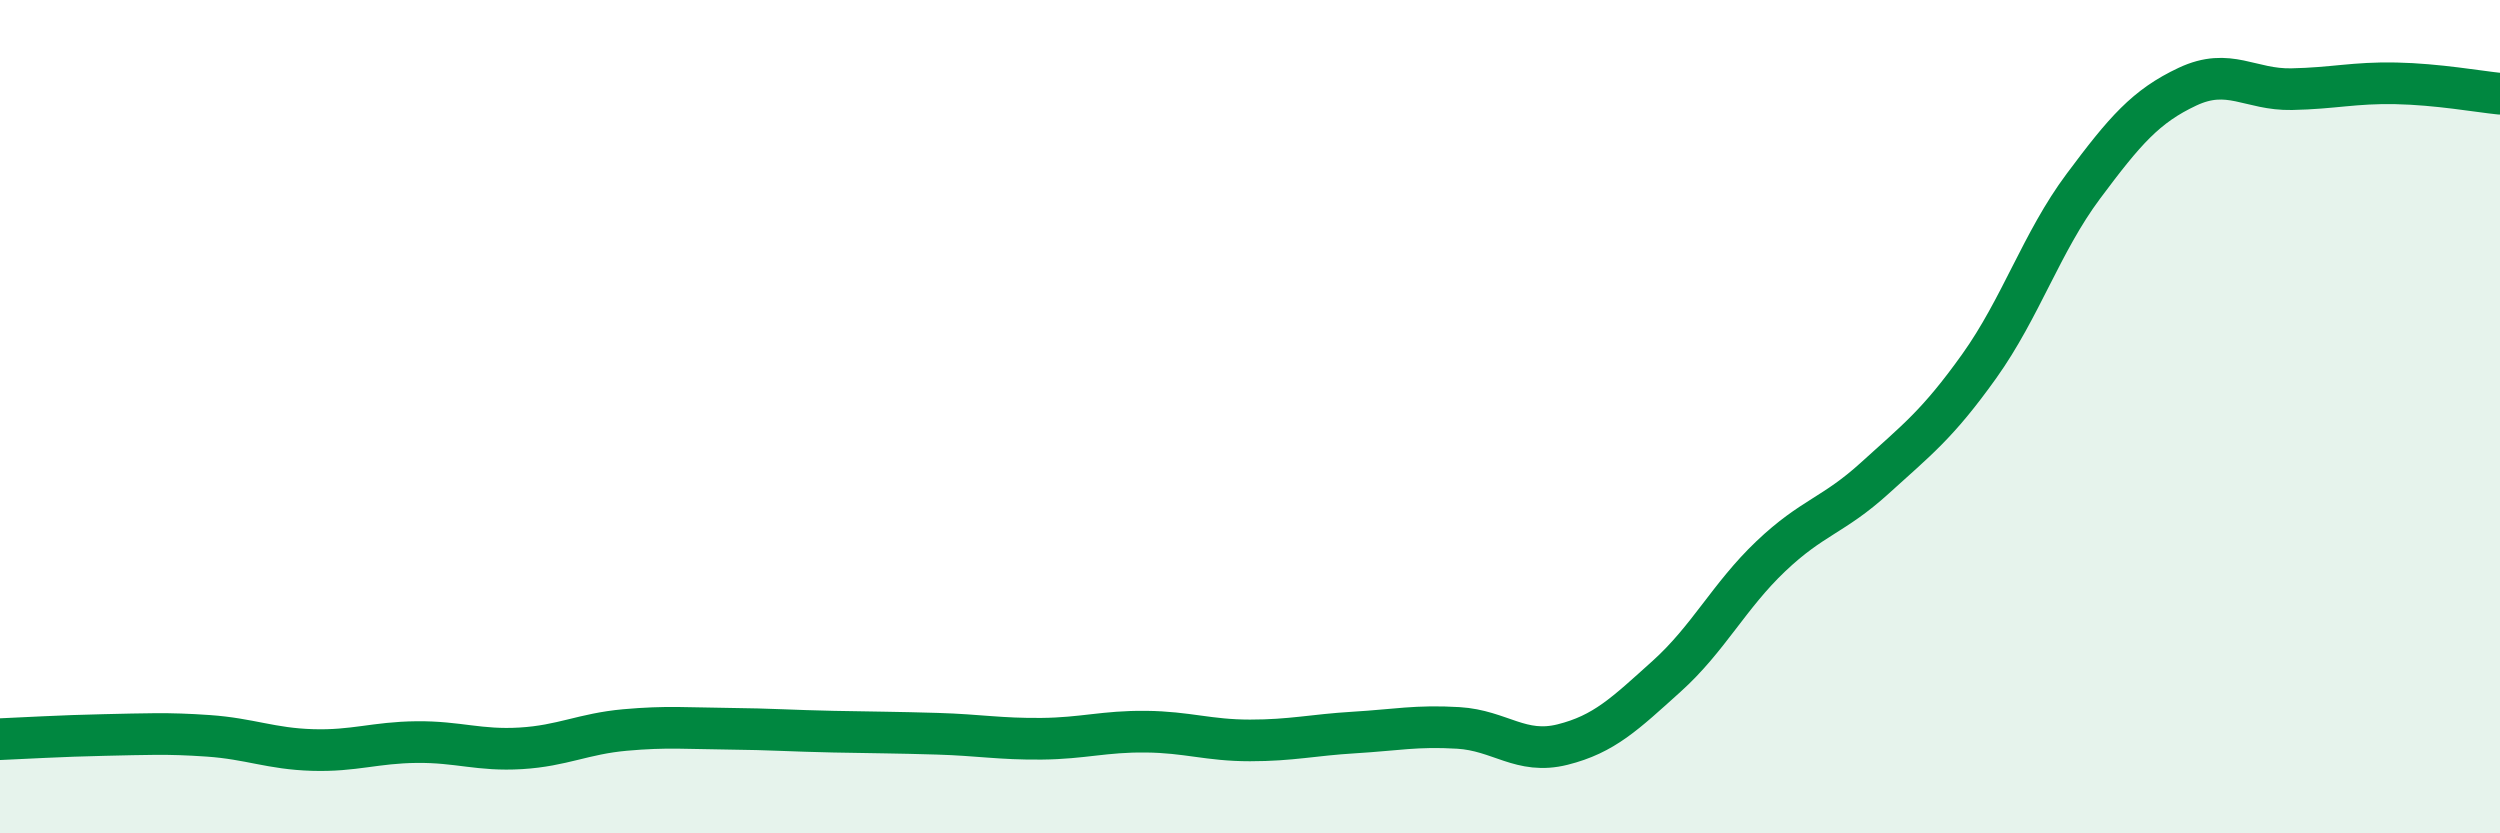
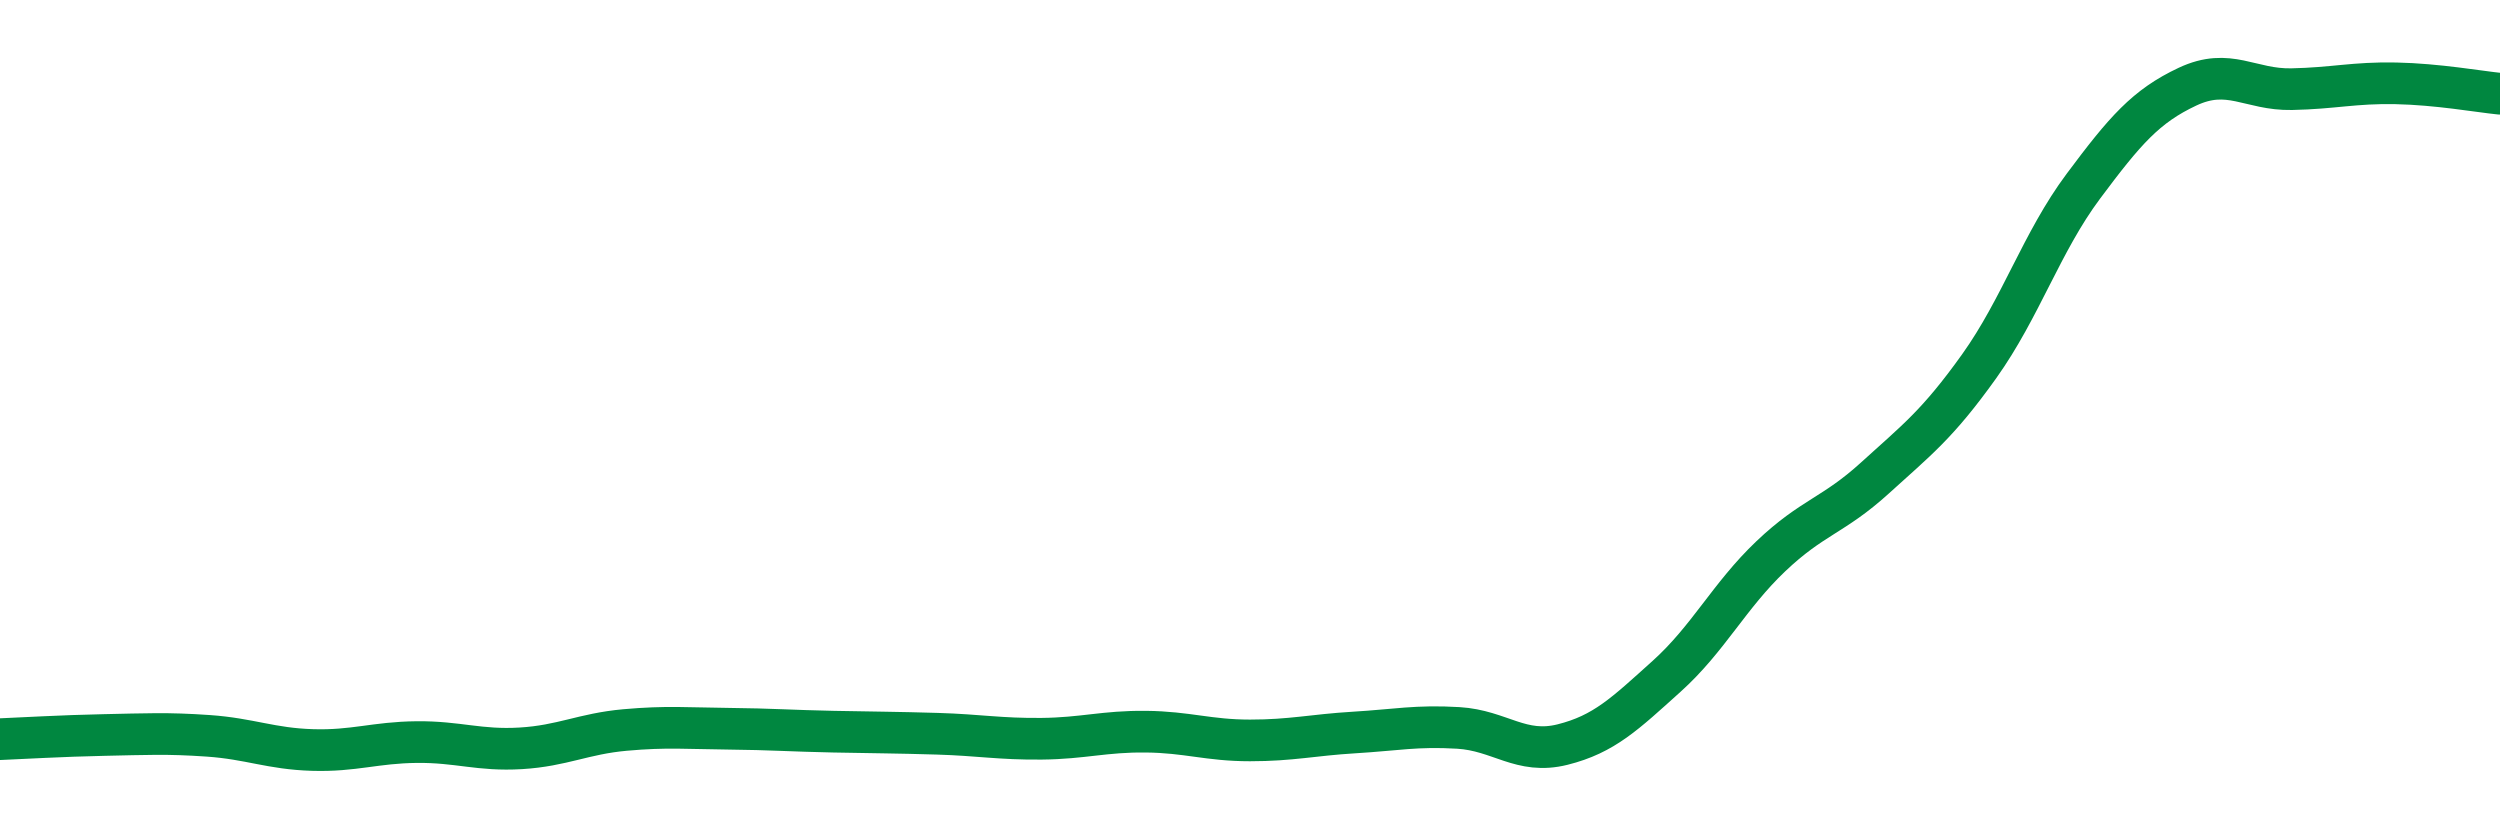
<svg xmlns="http://www.w3.org/2000/svg" width="60" height="20" viewBox="0 0 60 20">
-   <path d="M 0,17.74 C 0.5,17.72 1.5,17.66 2.5,17.64 C 3.5,17.62 4,17.59 5,17.66 C 6,17.73 6.5,17.97 7.5,18 C 8.5,18.03 9,17.82 10,17.81 C 11,17.8 11.5,18.02 12.5,17.96 C 13.5,17.9 14,17.61 15,17.52 C 16,17.43 16.5,17.48 17.5,17.49 C 18.5,17.5 19,17.54 20,17.56 C 21,17.58 21.5,17.58 22.5,17.61 C 23.5,17.64 24,17.74 25,17.73 C 26,17.72 26.5,17.55 27.5,17.56 C 28.5,17.57 29,17.77 30,17.77 C 31,17.77 31.5,17.64 32.5,17.58 C 33.5,17.52 34,17.41 35,17.47 C 36,17.53 36.5,18.12 37.5,17.87 C 38.5,17.62 39,17.13 40,16.23 C 41,15.33 41.5,14.3 42.5,13.35 C 43.5,12.4 44,12.38 45,11.47 C 46,10.56 46.5,10.19 47.5,8.79 C 48.5,7.39 49,5.81 50,4.47 C 51,3.13 51.5,2.55 52.5,2.08 C 53.5,1.61 54,2.16 55,2.14 C 56,2.12 56.5,1.98 57.5,2 C 58.5,2.02 59.5,2.2 60,2.25L60 20L0 20Z" fill="#008740" opacity="0.1" stroke-linecap="round" stroke-linejoin="round" />
  <path d="M 0,17.74 C 0.5,17.72 1.5,17.66 2.5,17.64 C 3.5,17.62 4,17.59 5,17.66 C 6,17.73 6.5,17.97 7.5,18 C 8.5,18.03 9,17.82 10,17.81 C 11,17.8 11.5,18.02 12.5,17.96 C 13.5,17.9 14,17.61 15,17.52 C 16,17.43 16.5,17.48 17.5,17.49 C 18.5,17.5 19,17.54 20,17.56 C 21,17.58 21.5,17.58 22.5,17.61 C 23.5,17.64 24,17.74 25,17.73 C 26,17.72 26.5,17.55 27.5,17.56 C 28.5,17.57 29,17.77 30,17.77 C 31,17.77 31.5,17.64 32.5,17.58 C 33.5,17.52 34,17.41 35,17.47 C 36,17.53 36.5,18.12 37.5,17.87 C 38.5,17.62 39,17.13 40,16.23 C 41,15.33 41.5,14.3 42.5,13.35 C 43.5,12.4 44,12.38 45,11.47 C 46,10.56 46.5,10.19 47.5,8.79 C 48.5,7.39 49,5.81 50,4.47 C 51,3.13 51.5,2.55 52.5,2.08 C 53.5,1.61 54,2.16 55,2.14 C 56,2.12 56.5,1.98 57.5,2 C 58.5,2.02 59.5,2.2 60,2.25" stroke="#008740" stroke-width="1" fill="none" stroke-linecap="round" stroke-linejoin="round" />
</svg>